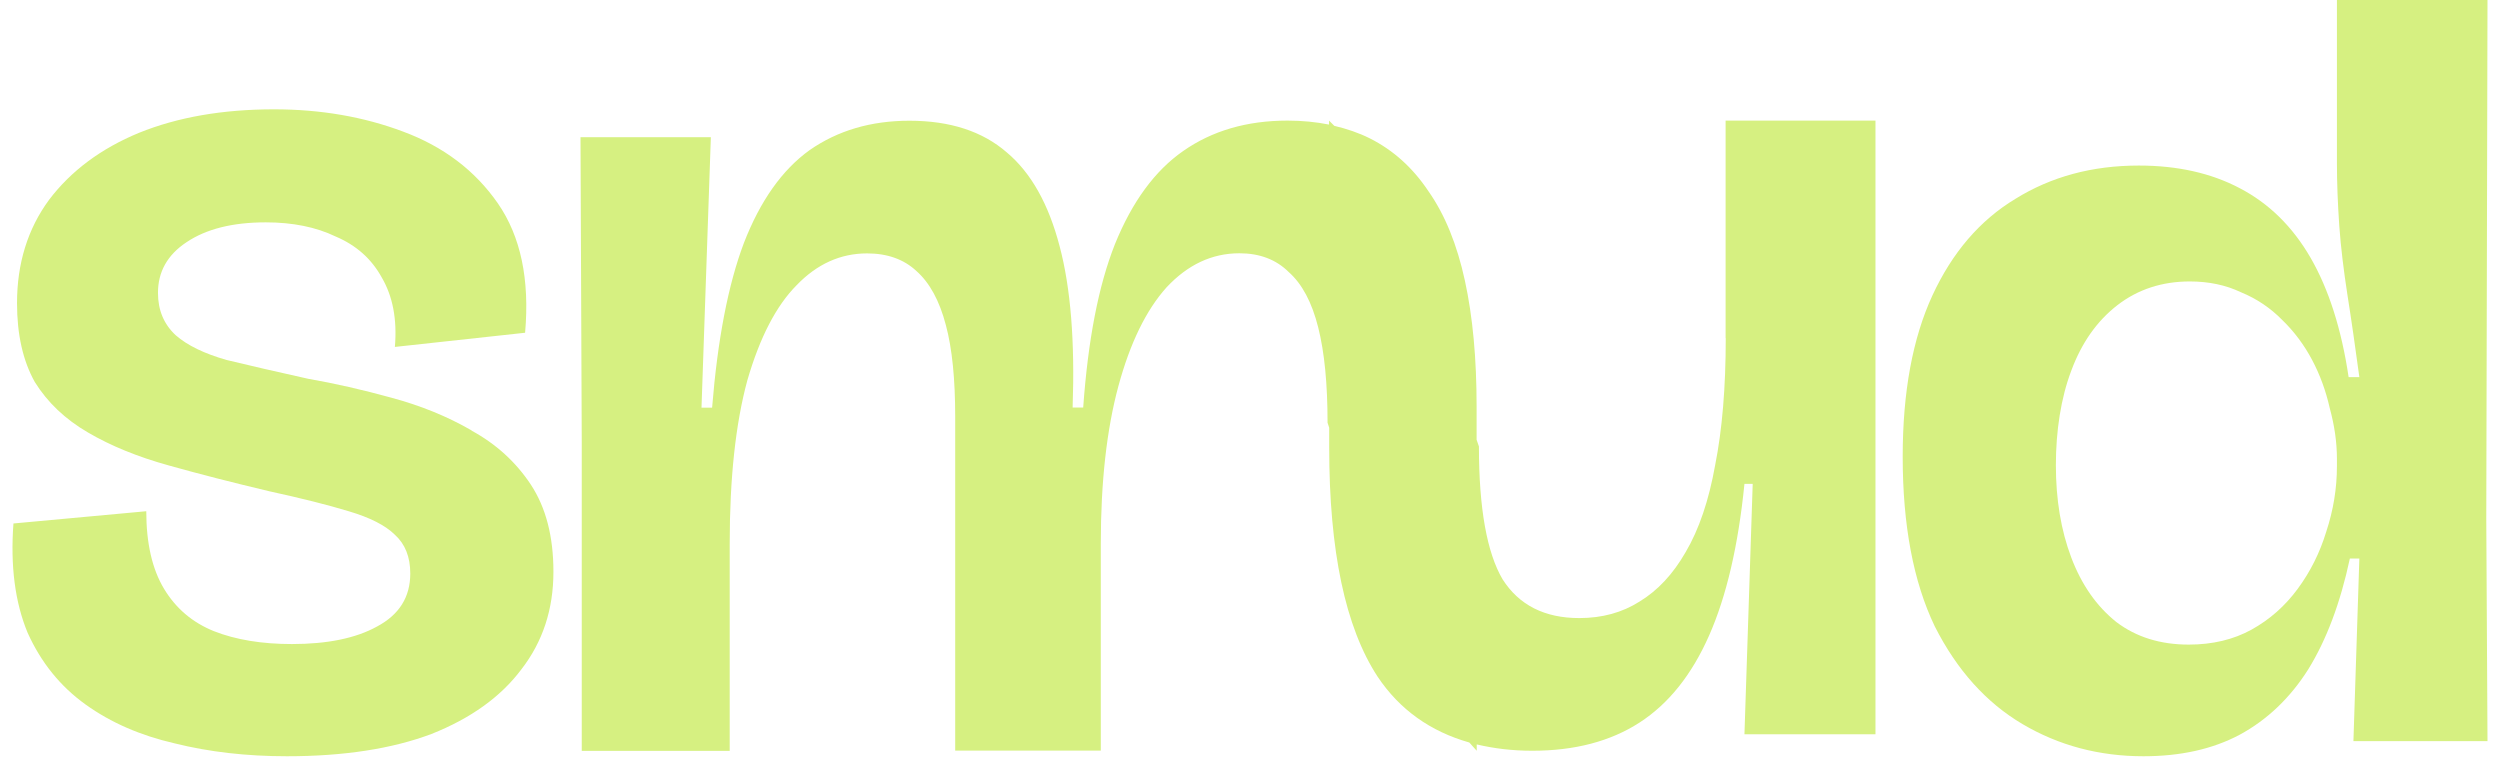
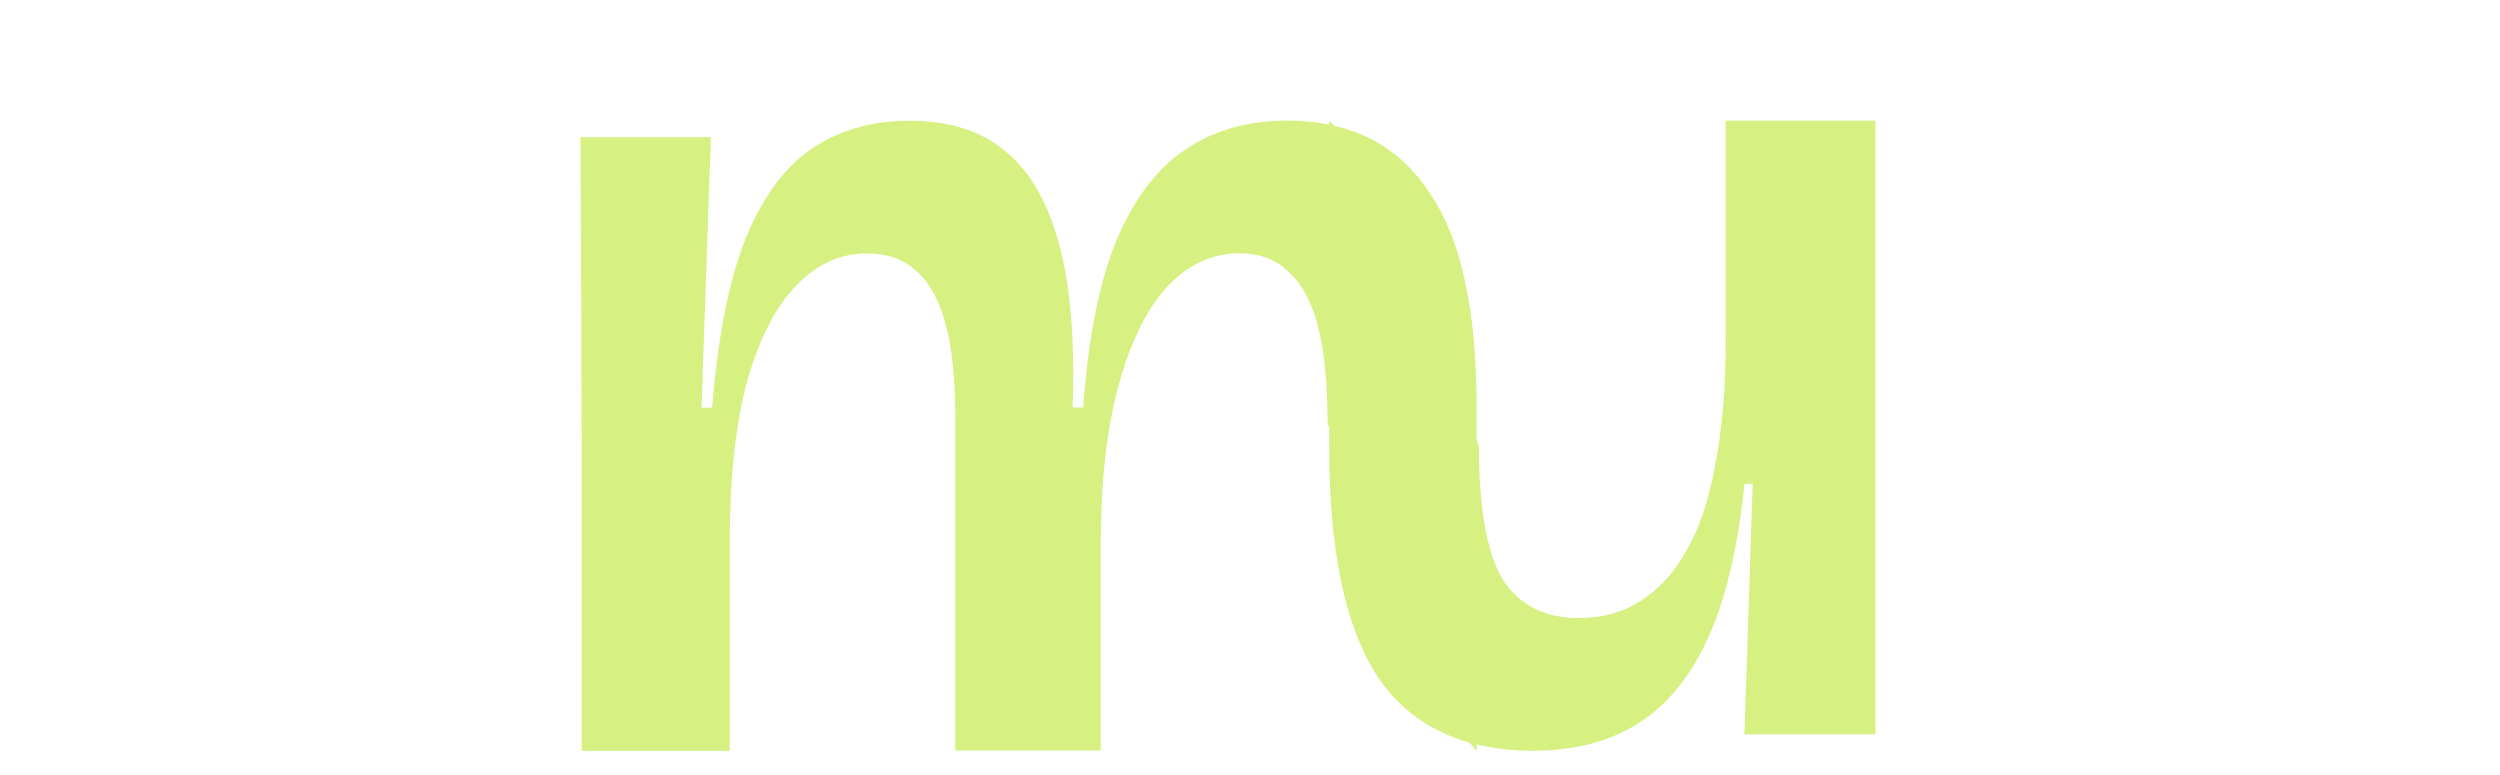
<svg xmlns="http://www.w3.org/2000/svg" width="100" height="31" viewBox="0 0 100 31" fill="none">
-   <path d="M99.5 0H93.477V6.534C93.477 7.31 93.51 8.14 93.571 9.026C93.631 9.884 93.747 10.819 93.901 11.819C94.06 12.82 94.214 13.909 94.374 15.086H93.945C93.659 13.167 93.153 11.578 92.427 10.318C91.701 9.059 90.749 8.129 89.583 7.524C88.445 6.925 87.103 6.622 85.552 6.622C83.687 6.622 82.043 7.068 80.618 7.953C79.194 8.811 78.088 10.104 77.296 11.819C76.504 13.536 76.108 15.686 76.108 18.265C76.108 21.015 76.537 23.276 77.39 25.053C78.275 26.802 79.447 28.105 80.899 28.963C82.351 29.821 83.968 30.25 85.739 30.25C87.224 30.25 88.505 29.964 89.583 29.392C90.689 28.793 91.607 27.918 92.333 26.769C93.059 25.592 93.615 24.118 93.994 22.341H94.374L94.137 29.645H99.5L99.451 20.752L99.5 0ZM93.477 18.651C93.477 19.536 93.334 20.41 93.048 21.274C92.795 22.105 92.416 22.864 91.91 23.551C91.404 24.239 90.788 24.783 90.062 25.185C89.336 25.586 88.494 25.784 87.548 25.784C86.41 25.784 85.447 25.482 84.655 24.882C83.863 24.25 83.264 23.392 82.851 22.302C82.439 21.213 82.235 19.982 82.235 18.607C82.235 17.232 82.439 15.912 82.851 14.828C83.264 13.711 83.88 12.837 84.699 12.204C85.519 11.572 86.487 11.258 87.592 11.258C88.351 11.258 89.033 11.402 89.633 11.688C90.265 11.946 90.821 12.32 91.294 12.804C91.767 13.261 92.163 13.794 92.482 14.393C92.801 14.993 93.037 15.642 93.191 16.329C93.378 17.017 93.477 17.688 93.477 18.348V18.651Z" fill="#D6F081" />
  <path d="M69.03 13.524C69.03 15.499 68.887 17.193 68.606 18.607C68.353 20.02 67.963 21.175 67.424 22.088C66.918 22.968 66.307 23.623 65.581 24.063C64.888 24.503 64.085 24.723 63.172 24.723C61.786 24.723 60.763 24.206 60.103 23.172C59.476 22.105 59.157 20.334 59.157 17.858L59.064 17.589V16.258C59.064 14.344 58.91 12.666 58.596 11.226C58.283 9.785 57.799 8.591 57.139 7.651C56.512 6.71 55.731 6.006 54.79 5.533C54.35 5.313 53.877 5.154 53.371 5.033L53.162 4.824V4.983C52.64 4.879 52.09 4.824 51.501 4.824C49.873 4.824 48.482 5.231 47.321 6.045C46.194 6.831 45.286 8.069 44.599 9.763C43.939 11.424 43.521 13.601 43.328 16.302H42.905C42.998 13.668 42.828 11.523 42.388 9.862C41.948 8.168 41.244 6.914 40.276 6.1C39.302 5.253 38.004 4.829 36.376 4.829C34.842 4.829 33.511 5.22 32.383 6.006C31.289 6.793 30.409 8.03 29.754 9.724C29.127 11.385 28.704 13.579 28.484 16.308H28.06L28.434 5.489H23.22L23.27 17.715V30.036H29.188V21.758C29.188 19.123 29.424 16.945 29.892 15.219C30.392 13.492 31.052 12.226 31.866 11.407C32.68 10.56 33.621 10.136 34.682 10.136C35.496 10.136 36.156 10.373 36.657 10.841C37.19 11.313 37.581 12.034 37.834 13.002C38.087 13.943 38.208 15.164 38.208 16.671V30.025H44.032V21.747C44.032 19.272 44.269 17.171 44.736 15.444C45.204 13.717 45.847 12.402 46.661 11.495C47.508 10.588 48.476 10.131 49.576 10.131C50.39 10.131 51.05 10.384 51.551 10.884C52.084 11.357 52.475 12.089 52.728 13.095C52.981 14.097 53.102 15.367 53.102 16.907L53.168 17.11V17.897C53.168 22.033 53.811 25.091 55.104 27.066C55.989 28.391 57.221 29.26 58.772 29.7L59.069 30.03V29.777C59.751 29.937 60.483 30.03 61.286 30.03C62.985 30.03 64.415 29.656 65.581 28.903C66.747 28.149 67.671 26.989 68.364 25.421C69.057 23.854 69.53 21.829 69.778 19.355H70.108L69.778 29.37H75.019V4.824H69.024V13.524H69.03Z" fill="#D6F081" />
-   <path d="M18.87 17.221C17.891 16.654 16.818 16.22 15.647 15.906C14.508 15.592 13.403 15.339 12.33 15.152C11.065 14.872 9.976 14.619 9.063 14.399C8.178 14.146 7.501 13.822 7.028 13.409C6.555 12.969 6.319 12.408 6.319 11.715C6.319 10.868 6.698 10.197 7.457 9.691C8.249 9.158 9.305 8.894 10.631 8.894C11.703 8.894 12.638 9.081 13.425 9.46C14.244 9.807 14.86 10.351 15.273 11.104C15.713 11.858 15.889 12.782 15.795 13.877L21.004 13.31C21.191 11.176 20.828 9.455 19.915 8.135C19.002 6.82 17.737 5.863 16.125 5.264C14.547 4.67 12.825 4.373 10.961 4.373C8.909 4.373 7.111 4.686 5.56 5.313C4.042 5.94 2.843 6.831 1.963 7.992C1.11 9.152 0.681 10.533 0.681 12.127C0.681 13.382 0.918 14.432 1.391 15.279C1.897 16.093 2.606 16.77 3.525 17.303C4.438 17.837 5.516 18.276 6.748 18.617C7.98 18.964 9.322 19.305 10.774 19.651C12.066 19.932 13.128 20.201 13.947 20.449C14.8 20.702 15.416 21.015 15.795 21.39C16.208 21.764 16.411 22.28 16.411 22.941C16.411 23.881 15.971 24.585 15.086 25.058C14.233 25.531 13.095 25.762 11.676 25.762C10.477 25.762 9.432 25.592 8.552 25.245C7.699 24.899 7.034 24.338 6.561 23.551C6.088 22.765 5.851 21.73 5.851 20.449L0.538 20.939C0.412 22.633 0.599 24.09 1.105 25.311C1.644 26.505 2.414 27.456 3.426 28.182C4.438 28.908 5.62 29.42 6.979 29.733C8.37 30.08 9.866 30.25 11.478 30.25C13.749 30.25 15.68 29.953 17.258 29.359C18.837 28.732 20.036 27.869 20.855 26.774C21.708 25.674 22.137 24.376 22.137 22.869C22.137 21.456 21.834 20.3 21.235 19.387C20.635 18.48 19.843 17.759 18.864 17.226L18.87 17.221Z" fill="#D6F081" />
</svg>